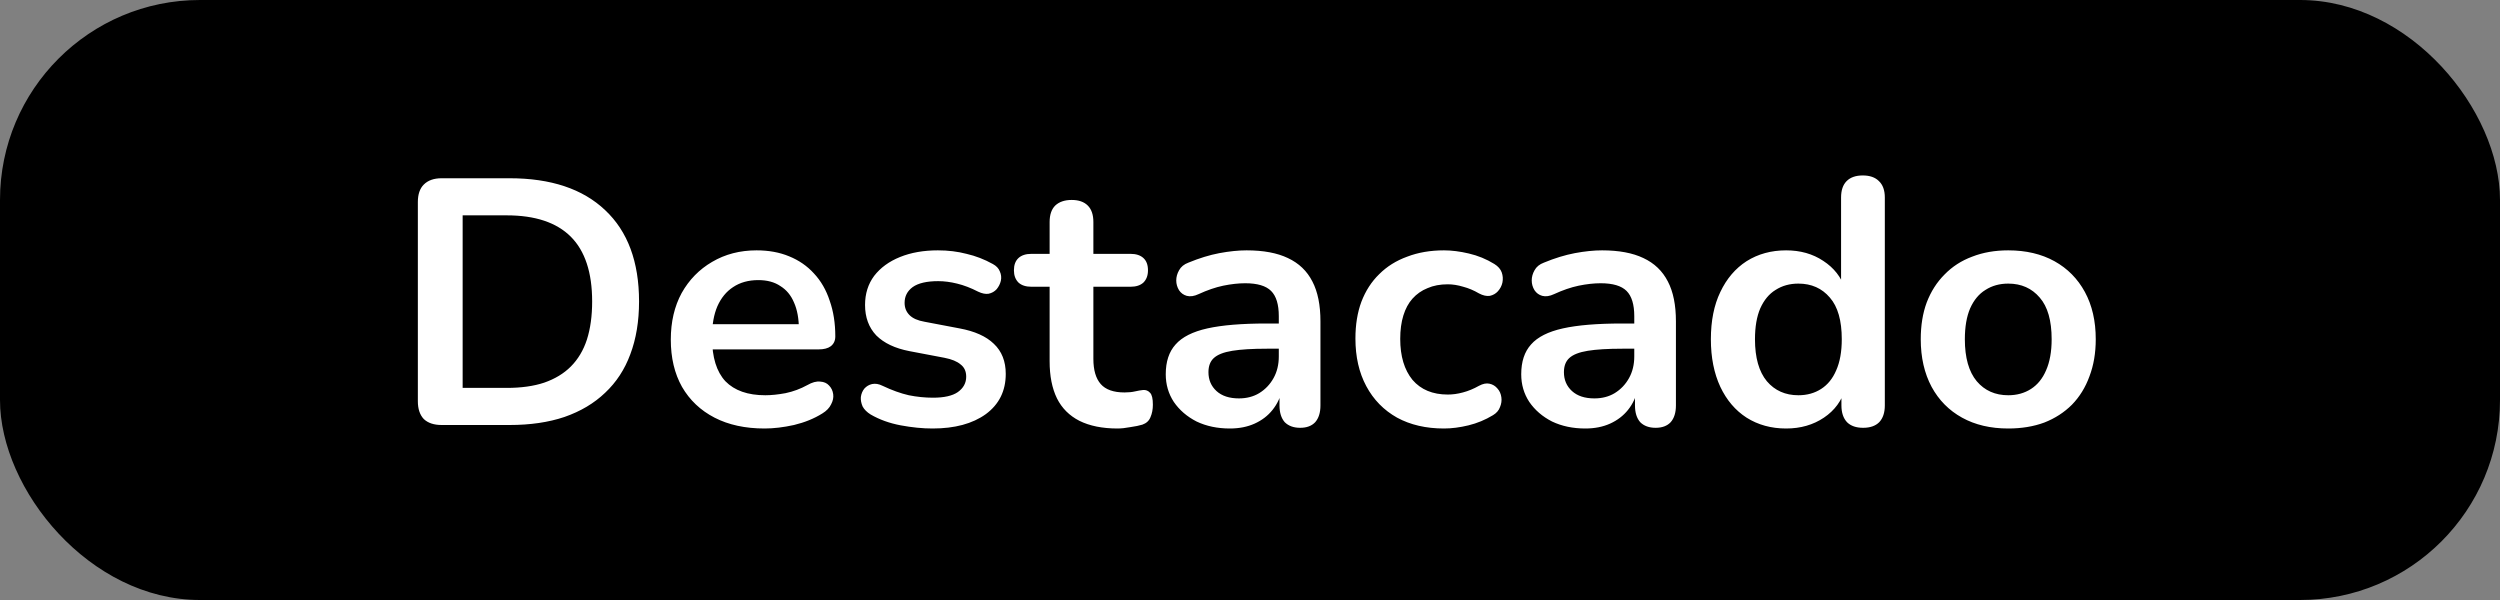
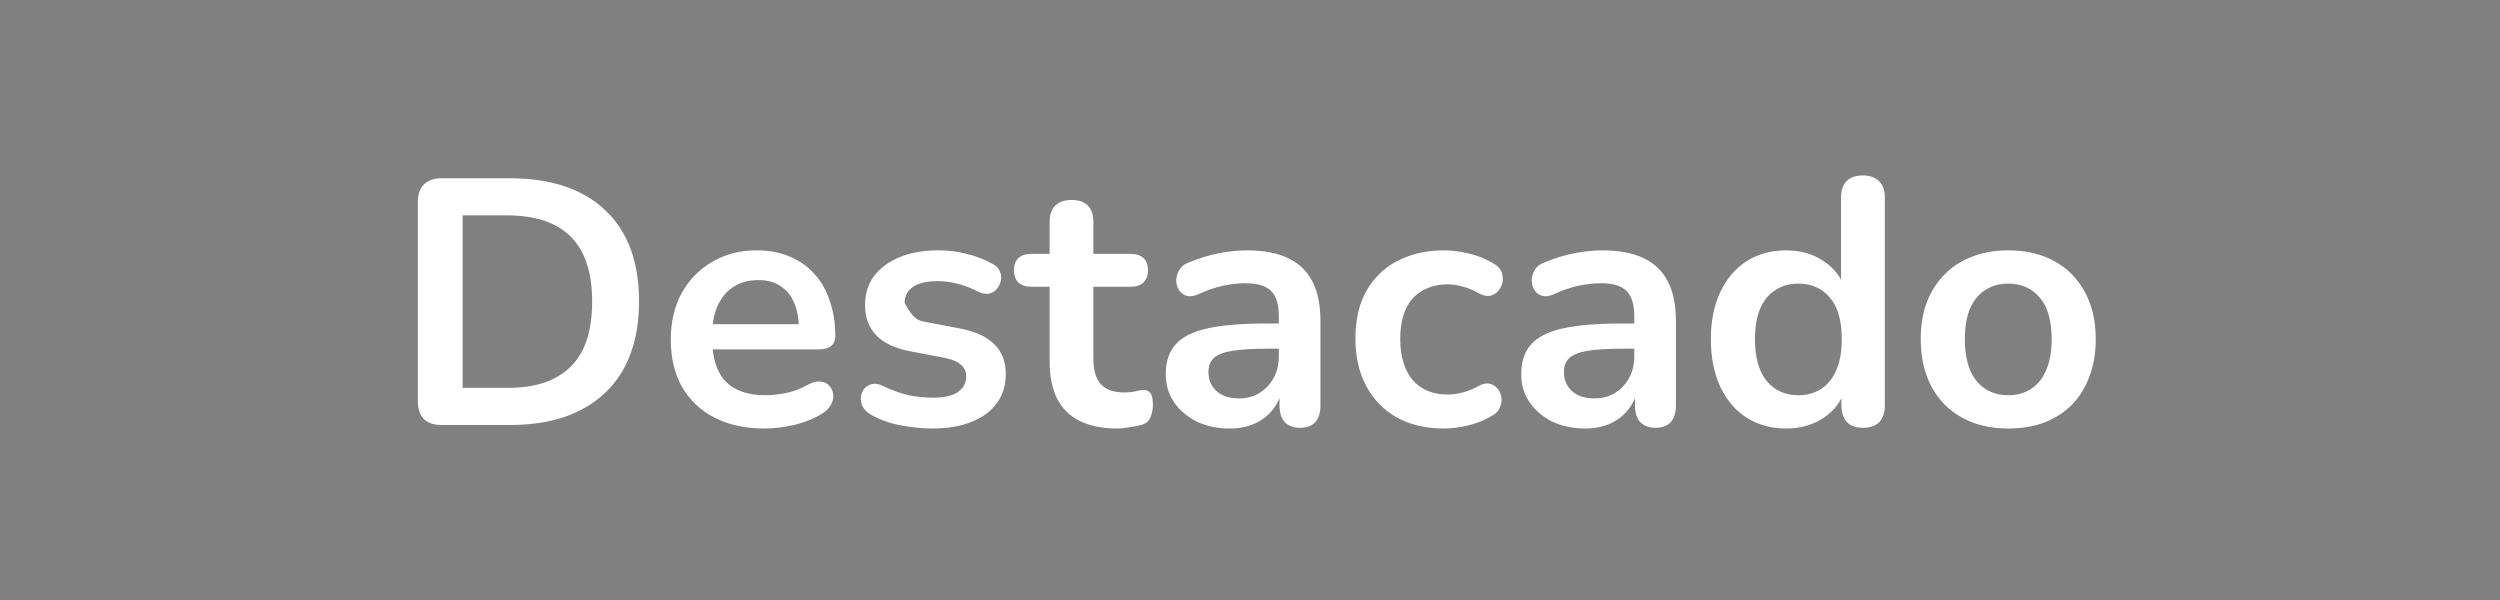
<svg xmlns="http://www.w3.org/2000/svg" width="100" height="24" viewBox="0 0 100 24" fill="none">
  <rect x="0" y="0" width="100" height="24" fill="#808080" stroke="none" />
-   <rect width="100" height="24" rx="8" fill="black" />
-   <path d="M17.666 17C17.358 17 17.12 16.921 16.952 16.762C16.793 16.594 16.714 16.356 16.714 16.048V8.082C16.714 7.774 16.793 7.541 16.952 7.382C17.12 7.214 17.358 7.13 17.666 7.13H20.382C22.034 7.13 23.308 7.555 24.204 8.404C25.109 9.253 25.562 10.471 25.562 12.058C25.562 12.851 25.445 13.556 25.212 14.172C24.988 14.779 24.652 15.292 24.204 15.712C23.765 16.132 23.224 16.454 22.58 16.678C21.945 16.893 21.212 17 20.382 17H17.666ZM18.506 15.516H20.27C20.848 15.516 21.348 15.446 21.768 15.306C22.197 15.157 22.552 14.942 22.832 14.662C23.121 14.373 23.336 14.013 23.476 13.584C23.616 13.145 23.686 12.637 23.686 12.058C23.686 10.901 23.401 10.037 22.832 9.468C22.262 8.899 21.408 8.614 20.27 8.614H18.506V15.516ZM30.584 17.14C29.809 17.14 29.142 16.995 28.582 16.706C28.022 16.417 27.588 16.006 27.28 15.474C26.981 14.942 26.832 14.312 26.832 13.584C26.832 12.875 26.977 12.254 27.266 11.722C27.564 11.19 27.971 10.775 28.484 10.476C29.006 10.168 29.599 10.014 30.262 10.014C30.747 10.014 31.181 10.093 31.564 10.252C31.956 10.411 32.287 10.639 32.558 10.938C32.838 11.237 33.048 11.601 33.188 12.03C33.337 12.45 33.412 12.926 33.412 13.458C33.412 13.626 33.351 13.757 33.23 13.85C33.118 13.934 32.955 13.976 32.74 13.976H28.246V12.968H32.18L31.956 13.178C31.956 12.749 31.89 12.389 31.76 12.1C31.639 11.811 31.456 11.591 31.214 11.442C30.98 11.283 30.686 11.204 30.332 11.204C29.94 11.204 29.604 11.297 29.324 11.484C29.053 11.661 28.843 11.918 28.694 12.254C28.554 12.581 28.484 12.973 28.484 13.43V13.528C28.484 14.293 28.661 14.867 29.016 15.25C29.38 15.623 29.912 15.81 30.612 15.81C30.855 15.81 31.125 15.782 31.424 15.726C31.732 15.661 32.021 15.553 32.292 15.404C32.488 15.292 32.66 15.245 32.81 15.264C32.959 15.273 33.076 15.325 33.16 15.418C33.253 15.511 33.309 15.628 33.328 15.768C33.346 15.899 33.319 16.034 33.244 16.174C33.178 16.314 33.062 16.435 32.894 16.538C32.567 16.743 32.189 16.897 31.76 17C31.34 17.093 30.948 17.14 30.584 17.14ZM37.304 17.14C36.902 17.14 36.478 17.098 36.03 17.014C35.582 16.93 35.18 16.785 34.826 16.58C34.676 16.487 34.569 16.379 34.504 16.258C34.448 16.127 34.424 16.001 34.434 15.88C34.452 15.749 34.499 15.637 34.574 15.544C34.658 15.451 34.76 15.39 34.882 15.362C35.012 15.334 35.152 15.357 35.302 15.432C35.675 15.609 36.025 15.735 36.352 15.81C36.678 15.875 37 15.908 37.318 15.908C37.766 15.908 38.097 15.833 38.312 15.684C38.536 15.525 38.648 15.32 38.648 15.068C38.648 14.853 38.573 14.69 38.424 14.578C38.284 14.457 38.069 14.368 37.78 14.312L36.38 14.046C35.801 13.934 35.358 13.724 35.05 13.416C34.751 13.099 34.602 12.693 34.602 12.198C34.602 11.75 34.723 11.363 34.966 11.036C35.218 10.709 35.563 10.457 36.002 10.28C36.44 10.103 36.944 10.014 37.514 10.014C37.924 10.014 38.307 10.061 38.662 10.154C39.026 10.238 39.376 10.373 39.712 10.56C39.852 10.635 39.945 10.733 39.992 10.854C40.048 10.975 40.062 11.101 40.034 11.232C40.006 11.353 39.95 11.465 39.866 11.568C39.782 11.661 39.674 11.722 39.544 11.75C39.422 11.769 39.282 11.741 39.124 11.666C38.834 11.517 38.554 11.409 38.284 11.344C38.022 11.279 37.77 11.246 37.528 11.246C37.07 11.246 36.73 11.325 36.506 11.484C36.291 11.643 36.184 11.853 36.184 12.114C36.184 12.31 36.249 12.473 36.38 12.604C36.51 12.735 36.711 12.823 36.982 12.87L38.382 13.136C38.988 13.248 39.446 13.453 39.754 13.752C40.071 14.051 40.23 14.452 40.23 14.956C40.23 15.637 39.964 16.174 39.432 16.566C38.9 16.949 38.19 17.14 37.304 17.14ZM44.701 17.14C44.095 17.14 43.586 17.037 43.175 16.832C42.774 16.627 42.475 16.328 42.279 15.936C42.083 15.535 41.985 15.04 41.985 14.452V11.47H41.257C41.033 11.47 40.861 11.414 40.739 11.302C40.618 11.181 40.557 11.017 40.557 10.812C40.557 10.597 40.618 10.434 40.739 10.322C40.861 10.21 41.033 10.154 41.257 10.154H41.985V8.88C41.985 8.591 42.06 8.371 42.209 8.222C42.368 8.073 42.587 7.998 42.867 7.998C43.147 7.998 43.362 8.073 43.511 8.222C43.661 8.371 43.735 8.591 43.735 8.88V10.154H45.219C45.443 10.154 45.616 10.21 45.737 10.322C45.859 10.434 45.919 10.597 45.919 10.812C45.919 11.017 45.859 11.181 45.737 11.302C45.616 11.414 45.443 11.47 45.219 11.47H43.735V14.354C43.735 14.802 43.833 15.138 44.029 15.362C44.225 15.586 44.543 15.698 44.981 15.698C45.14 15.698 45.28 15.684 45.401 15.656C45.523 15.628 45.63 15.609 45.723 15.6C45.835 15.591 45.929 15.628 46.003 15.712C46.078 15.787 46.115 15.945 46.115 16.188C46.115 16.375 46.083 16.543 46.017 16.692C45.961 16.832 45.854 16.93 45.695 16.986C45.574 17.023 45.415 17.056 45.219 17.084C45.023 17.121 44.851 17.14 44.701 17.14ZM49.192 17.14C48.698 17.14 48.254 17.047 47.862 16.86C47.48 16.664 47.176 16.403 46.952 16.076C46.738 15.749 46.63 15.381 46.63 14.97C46.63 14.466 46.761 14.069 47.022 13.78C47.284 13.481 47.708 13.267 48.296 13.136C48.884 13.005 49.673 12.94 50.662 12.94H51.362V13.948H50.676C50.098 13.948 49.636 13.976 49.29 14.032C48.945 14.088 48.698 14.186 48.548 14.326C48.408 14.457 48.338 14.643 48.338 14.886C48.338 15.194 48.446 15.446 48.66 15.642C48.875 15.838 49.174 15.936 49.556 15.936C49.864 15.936 50.135 15.866 50.368 15.726C50.611 15.577 50.802 15.376 50.942 15.124C51.082 14.872 51.152 14.583 51.152 14.256V12.646C51.152 12.179 51.05 11.843 50.844 11.638C50.639 11.433 50.294 11.33 49.808 11.33C49.538 11.33 49.244 11.363 48.926 11.428C48.618 11.493 48.292 11.605 47.946 11.764C47.769 11.848 47.61 11.871 47.47 11.834C47.34 11.797 47.237 11.722 47.162 11.61C47.088 11.489 47.05 11.358 47.05 11.218C47.05 11.078 47.088 10.943 47.162 10.812C47.237 10.672 47.363 10.569 47.54 10.504C47.97 10.327 48.38 10.201 48.772 10.126C49.174 10.051 49.538 10.014 49.864 10.014C50.536 10.014 51.087 10.117 51.516 10.322C51.955 10.527 52.282 10.84 52.496 11.26C52.711 11.671 52.818 12.203 52.818 12.856V16.216C52.818 16.505 52.748 16.729 52.608 16.888C52.468 17.037 52.268 17.112 52.006 17.112C51.745 17.112 51.54 17.037 51.39 16.888C51.25 16.729 51.18 16.505 51.18 16.216V15.544H51.292C51.227 15.871 51.096 16.155 50.9 16.398C50.714 16.631 50.476 16.813 50.186 16.944C49.897 17.075 49.566 17.14 49.192 17.14ZM57.759 17.14C57.04 17.14 56.415 16.995 55.883 16.706C55.351 16.407 54.94 15.987 54.651 15.446C54.361 14.905 54.217 14.27 54.217 13.542C54.217 12.991 54.296 12.501 54.455 12.072C54.623 11.633 54.861 11.265 55.169 10.966C55.477 10.658 55.85 10.425 56.289 10.266C56.727 10.098 57.217 10.014 57.759 10.014C58.067 10.014 58.398 10.056 58.753 10.14C59.117 10.224 59.457 10.364 59.775 10.56C59.924 10.653 60.022 10.765 60.069 10.896C60.115 11.027 60.125 11.162 60.097 11.302C60.069 11.433 60.008 11.549 59.915 11.652C59.831 11.745 59.723 11.806 59.593 11.834C59.462 11.853 59.317 11.82 59.159 11.736C58.953 11.615 58.743 11.526 58.529 11.47C58.314 11.405 58.109 11.372 57.913 11.372C57.605 11.372 57.334 11.423 57.101 11.526C56.867 11.619 56.667 11.759 56.499 11.946C56.34 12.123 56.219 12.347 56.135 12.618C56.051 12.889 56.009 13.201 56.009 13.556C56.009 14.247 56.172 14.793 56.499 15.194C56.835 15.586 57.306 15.782 57.913 15.782C58.109 15.782 58.309 15.754 58.515 15.698C58.729 15.642 58.944 15.553 59.159 15.432C59.317 15.348 59.457 15.32 59.579 15.348C59.709 15.376 59.817 15.441 59.901 15.544C59.985 15.637 60.036 15.754 60.055 15.894C60.073 16.025 60.055 16.155 59.999 16.286C59.952 16.417 59.859 16.524 59.719 16.608C59.411 16.795 59.084 16.93 58.739 17.014C58.393 17.098 58.067 17.14 57.759 17.14ZM63.411 17.14C62.916 17.14 62.473 17.047 62.081 16.86C61.698 16.664 61.395 16.403 61.171 16.076C60.956 15.749 60.849 15.381 60.849 14.97C60.849 14.466 60.98 14.069 61.241 13.78C61.502 13.481 61.927 13.267 62.515 13.136C63.103 13.005 63.892 12.94 64.881 12.94H65.581V13.948H64.895C64.316 13.948 63.854 13.976 63.509 14.032C63.164 14.088 62.916 14.186 62.767 14.326C62.627 14.457 62.557 14.643 62.557 14.886C62.557 15.194 62.664 15.446 62.879 15.642C63.094 15.838 63.392 15.936 63.775 15.936C64.083 15.936 64.354 15.866 64.587 15.726C64.83 15.577 65.021 15.376 65.161 15.124C65.301 14.872 65.371 14.583 65.371 14.256V12.646C65.371 12.179 65.268 11.843 65.063 11.638C64.858 11.433 64.512 11.33 64.027 11.33C63.756 11.33 63.462 11.363 63.145 11.428C62.837 11.493 62.51 11.605 62.165 11.764C61.988 11.848 61.829 11.871 61.689 11.834C61.558 11.797 61.456 11.722 61.381 11.61C61.306 11.489 61.269 11.358 61.269 11.218C61.269 11.078 61.306 10.943 61.381 10.812C61.456 10.672 61.582 10.569 61.759 10.504C62.188 10.327 62.599 10.201 62.991 10.126C63.392 10.051 63.756 10.014 64.083 10.014C64.755 10.014 65.306 10.117 65.735 10.322C66.174 10.527 66.5 10.84 66.715 11.26C66.93 11.671 67.037 12.203 67.037 12.856V16.216C67.037 16.505 66.967 16.729 66.827 16.888C66.687 17.037 66.486 17.112 66.225 17.112C65.964 17.112 65.758 17.037 65.609 16.888C65.469 16.729 65.399 16.505 65.399 16.216V15.544H65.511C65.446 15.871 65.315 16.155 65.119 16.398C64.932 16.631 64.694 16.813 64.405 16.944C64.116 17.075 63.784 17.14 63.411 17.14ZM71.445 17.14C70.848 17.14 70.321 16.995 69.863 16.706C69.415 16.417 69.065 16.006 68.813 15.474C68.561 14.933 68.435 14.298 68.435 13.57C68.435 12.833 68.561 12.203 68.813 11.68C69.065 11.148 69.415 10.737 69.863 10.448C70.321 10.159 70.848 10.014 71.445 10.014C72.015 10.014 72.509 10.154 72.929 10.434C73.359 10.714 73.648 11.083 73.797 11.54H73.643V7.9C73.643 7.611 73.718 7.391 73.867 7.242C74.017 7.093 74.231 7.018 74.511 7.018C74.791 7.018 75.006 7.093 75.155 7.242C75.314 7.391 75.393 7.611 75.393 7.9V16.216C75.393 16.505 75.319 16.729 75.169 16.888C75.02 17.037 74.805 17.112 74.525 17.112C74.245 17.112 74.031 17.037 73.881 16.888C73.732 16.729 73.657 16.505 73.657 16.216V15.124L73.811 15.544C73.671 16.029 73.387 16.417 72.957 16.706C72.528 16.995 72.024 17.14 71.445 17.14ZM71.935 15.81C72.281 15.81 72.584 15.726 72.845 15.558C73.107 15.39 73.307 15.143 73.447 14.816C73.597 14.48 73.671 14.065 73.671 13.57C73.671 12.823 73.513 12.268 73.195 11.904C72.878 11.531 72.458 11.344 71.935 11.344C71.59 11.344 71.287 11.428 71.025 11.596C70.764 11.755 70.559 12.002 70.409 12.338C70.269 12.665 70.199 13.075 70.199 13.57C70.199 14.307 70.358 14.867 70.675 15.25C70.993 15.623 71.413 15.81 71.935 15.81ZM80.33 17.14C79.621 17.14 79.004 16.995 78.482 16.706C77.959 16.417 77.553 16.006 77.264 15.474C76.975 14.933 76.83 14.298 76.83 13.57C76.83 13.019 76.909 12.529 77.068 12.1C77.236 11.661 77.474 11.288 77.782 10.98C78.09 10.663 78.459 10.425 78.888 10.266C79.317 10.098 79.798 10.014 80.33 10.014C81.039 10.014 81.655 10.159 82.178 10.448C82.701 10.737 83.106 11.148 83.396 11.68C83.685 12.212 83.83 12.842 83.83 13.57C83.83 14.121 83.746 14.615 83.578 15.054C83.419 15.493 83.186 15.871 82.878 16.188C82.57 16.496 82.201 16.734 81.772 16.902C81.343 17.061 80.862 17.14 80.33 17.14ZM80.33 15.81C80.675 15.81 80.978 15.726 81.24 15.558C81.501 15.39 81.702 15.143 81.842 14.816C81.991 14.48 82.066 14.065 82.066 13.57C82.066 12.823 81.907 12.268 81.59 11.904C81.272 11.531 80.853 11.344 80.33 11.344C79.984 11.344 79.681 11.428 79.42 11.596C79.159 11.755 78.953 12.002 78.804 12.338C78.664 12.665 78.594 13.075 78.594 13.57C78.594 14.307 78.752 14.867 79.07 15.25C79.387 15.623 79.807 15.81 80.33 15.81Z" fill="white" />
+   <path d="M17.666 17C17.358 17 17.12 16.921 16.952 16.762C16.793 16.594 16.714 16.356 16.714 16.048V8.082C16.714 7.774 16.793 7.541 16.952 7.382C17.12 7.214 17.358 7.13 17.666 7.13H20.382C22.034 7.13 23.308 7.555 24.204 8.404C25.109 9.253 25.562 10.471 25.562 12.058C25.562 12.851 25.445 13.556 25.212 14.172C24.988 14.779 24.652 15.292 24.204 15.712C23.765 16.132 23.224 16.454 22.58 16.678C21.945 16.893 21.212 17 20.382 17H17.666ZM18.506 15.516H20.27C20.848 15.516 21.348 15.446 21.768 15.306C22.197 15.157 22.552 14.942 22.832 14.662C23.121 14.373 23.336 14.013 23.476 13.584C23.616 13.145 23.686 12.637 23.686 12.058C23.686 10.901 23.401 10.037 22.832 9.468C22.262 8.899 21.408 8.614 20.27 8.614H18.506V15.516ZM30.584 17.14C29.809 17.14 29.142 16.995 28.582 16.706C28.022 16.417 27.588 16.006 27.28 15.474C26.981 14.942 26.832 14.312 26.832 13.584C26.832 12.875 26.977 12.254 27.266 11.722C27.564 11.19 27.971 10.775 28.484 10.476C29.006 10.168 29.599 10.014 30.262 10.014C30.747 10.014 31.181 10.093 31.564 10.252C31.956 10.411 32.287 10.639 32.558 10.938C32.838 11.237 33.048 11.601 33.188 12.03C33.337 12.45 33.412 12.926 33.412 13.458C33.412 13.626 33.351 13.757 33.23 13.85C33.118 13.934 32.955 13.976 32.74 13.976H28.246V12.968H32.18L31.956 13.178C31.956 12.749 31.89 12.389 31.76 12.1C31.639 11.811 31.456 11.591 31.214 11.442C30.98 11.283 30.686 11.204 30.332 11.204C29.94 11.204 29.604 11.297 29.324 11.484C29.053 11.661 28.843 11.918 28.694 12.254C28.554 12.581 28.484 12.973 28.484 13.43V13.528C28.484 14.293 28.661 14.867 29.016 15.25C29.38 15.623 29.912 15.81 30.612 15.81C30.855 15.81 31.125 15.782 31.424 15.726C31.732 15.661 32.021 15.553 32.292 15.404C32.488 15.292 32.66 15.245 32.81 15.264C32.959 15.273 33.076 15.325 33.16 15.418C33.253 15.511 33.309 15.628 33.328 15.768C33.346 15.899 33.319 16.034 33.244 16.174C33.178 16.314 33.062 16.435 32.894 16.538C32.567 16.743 32.189 16.897 31.76 17C31.34 17.093 30.948 17.14 30.584 17.14ZM37.304 17.14C36.902 17.14 36.478 17.098 36.03 17.014C35.582 16.93 35.18 16.785 34.826 16.58C34.676 16.487 34.569 16.379 34.504 16.258C34.448 16.127 34.424 16.001 34.434 15.88C34.452 15.749 34.499 15.637 34.574 15.544C34.658 15.451 34.76 15.39 34.882 15.362C35.012 15.334 35.152 15.357 35.302 15.432C35.675 15.609 36.025 15.735 36.352 15.81C36.678 15.875 37 15.908 37.318 15.908C37.766 15.908 38.097 15.833 38.312 15.684C38.536 15.525 38.648 15.32 38.648 15.068C38.648 14.853 38.573 14.69 38.424 14.578C38.284 14.457 38.069 14.368 37.78 14.312L36.38 14.046C35.801 13.934 35.358 13.724 35.05 13.416C34.751 13.099 34.602 12.693 34.602 12.198C34.602 11.75 34.723 11.363 34.966 11.036C35.218 10.709 35.563 10.457 36.002 10.28C36.44 10.103 36.944 10.014 37.514 10.014C37.924 10.014 38.307 10.061 38.662 10.154C39.026 10.238 39.376 10.373 39.712 10.56C39.852 10.635 39.945 10.733 39.992 10.854C40.048 10.975 40.062 11.101 40.034 11.232C40.006 11.353 39.95 11.465 39.866 11.568C39.782 11.661 39.674 11.722 39.544 11.75C39.422 11.769 39.282 11.741 39.124 11.666C38.834 11.517 38.554 11.409 38.284 11.344C38.022 11.279 37.77 11.246 37.528 11.246C37.07 11.246 36.73 11.325 36.506 11.484C36.291 11.643 36.184 11.853 36.184 12.114C36.51 12.735 36.711 12.823 36.982 12.87L38.382 13.136C38.988 13.248 39.446 13.453 39.754 13.752C40.071 14.051 40.23 14.452 40.23 14.956C40.23 15.637 39.964 16.174 39.432 16.566C38.9 16.949 38.19 17.14 37.304 17.14ZM44.701 17.14C44.095 17.14 43.586 17.037 43.175 16.832C42.774 16.627 42.475 16.328 42.279 15.936C42.083 15.535 41.985 15.04 41.985 14.452V11.47H41.257C41.033 11.47 40.861 11.414 40.739 11.302C40.618 11.181 40.557 11.017 40.557 10.812C40.557 10.597 40.618 10.434 40.739 10.322C40.861 10.21 41.033 10.154 41.257 10.154H41.985V8.88C41.985 8.591 42.06 8.371 42.209 8.222C42.368 8.073 42.587 7.998 42.867 7.998C43.147 7.998 43.362 8.073 43.511 8.222C43.661 8.371 43.735 8.591 43.735 8.88V10.154H45.219C45.443 10.154 45.616 10.21 45.737 10.322C45.859 10.434 45.919 10.597 45.919 10.812C45.919 11.017 45.859 11.181 45.737 11.302C45.616 11.414 45.443 11.47 45.219 11.47H43.735V14.354C43.735 14.802 43.833 15.138 44.029 15.362C44.225 15.586 44.543 15.698 44.981 15.698C45.14 15.698 45.28 15.684 45.401 15.656C45.523 15.628 45.63 15.609 45.723 15.6C45.835 15.591 45.929 15.628 46.003 15.712C46.078 15.787 46.115 15.945 46.115 16.188C46.115 16.375 46.083 16.543 46.017 16.692C45.961 16.832 45.854 16.93 45.695 16.986C45.574 17.023 45.415 17.056 45.219 17.084C45.023 17.121 44.851 17.14 44.701 17.14ZM49.192 17.14C48.698 17.14 48.254 17.047 47.862 16.86C47.48 16.664 47.176 16.403 46.952 16.076C46.738 15.749 46.63 15.381 46.63 14.97C46.63 14.466 46.761 14.069 47.022 13.78C47.284 13.481 47.708 13.267 48.296 13.136C48.884 13.005 49.673 12.94 50.662 12.94H51.362V13.948H50.676C50.098 13.948 49.636 13.976 49.29 14.032C48.945 14.088 48.698 14.186 48.548 14.326C48.408 14.457 48.338 14.643 48.338 14.886C48.338 15.194 48.446 15.446 48.66 15.642C48.875 15.838 49.174 15.936 49.556 15.936C49.864 15.936 50.135 15.866 50.368 15.726C50.611 15.577 50.802 15.376 50.942 15.124C51.082 14.872 51.152 14.583 51.152 14.256V12.646C51.152 12.179 51.05 11.843 50.844 11.638C50.639 11.433 50.294 11.33 49.808 11.33C49.538 11.33 49.244 11.363 48.926 11.428C48.618 11.493 48.292 11.605 47.946 11.764C47.769 11.848 47.61 11.871 47.47 11.834C47.34 11.797 47.237 11.722 47.162 11.61C47.088 11.489 47.05 11.358 47.05 11.218C47.05 11.078 47.088 10.943 47.162 10.812C47.237 10.672 47.363 10.569 47.54 10.504C47.97 10.327 48.38 10.201 48.772 10.126C49.174 10.051 49.538 10.014 49.864 10.014C50.536 10.014 51.087 10.117 51.516 10.322C51.955 10.527 52.282 10.84 52.496 11.26C52.711 11.671 52.818 12.203 52.818 12.856V16.216C52.818 16.505 52.748 16.729 52.608 16.888C52.468 17.037 52.268 17.112 52.006 17.112C51.745 17.112 51.54 17.037 51.39 16.888C51.25 16.729 51.18 16.505 51.18 16.216V15.544H51.292C51.227 15.871 51.096 16.155 50.9 16.398C50.714 16.631 50.476 16.813 50.186 16.944C49.897 17.075 49.566 17.14 49.192 17.14ZM57.759 17.14C57.04 17.14 56.415 16.995 55.883 16.706C55.351 16.407 54.94 15.987 54.651 15.446C54.361 14.905 54.217 14.27 54.217 13.542C54.217 12.991 54.296 12.501 54.455 12.072C54.623 11.633 54.861 11.265 55.169 10.966C55.477 10.658 55.85 10.425 56.289 10.266C56.727 10.098 57.217 10.014 57.759 10.014C58.067 10.014 58.398 10.056 58.753 10.14C59.117 10.224 59.457 10.364 59.775 10.56C59.924 10.653 60.022 10.765 60.069 10.896C60.115 11.027 60.125 11.162 60.097 11.302C60.069 11.433 60.008 11.549 59.915 11.652C59.831 11.745 59.723 11.806 59.593 11.834C59.462 11.853 59.317 11.82 59.159 11.736C58.953 11.615 58.743 11.526 58.529 11.47C58.314 11.405 58.109 11.372 57.913 11.372C57.605 11.372 57.334 11.423 57.101 11.526C56.867 11.619 56.667 11.759 56.499 11.946C56.34 12.123 56.219 12.347 56.135 12.618C56.051 12.889 56.009 13.201 56.009 13.556C56.009 14.247 56.172 14.793 56.499 15.194C56.835 15.586 57.306 15.782 57.913 15.782C58.109 15.782 58.309 15.754 58.515 15.698C58.729 15.642 58.944 15.553 59.159 15.432C59.317 15.348 59.457 15.32 59.579 15.348C59.709 15.376 59.817 15.441 59.901 15.544C59.985 15.637 60.036 15.754 60.055 15.894C60.073 16.025 60.055 16.155 59.999 16.286C59.952 16.417 59.859 16.524 59.719 16.608C59.411 16.795 59.084 16.93 58.739 17.014C58.393 17.098 58.067 17.14 57.759 17.14ZM63.411 17.14C62.916 17.14 62.473 17.047 62.081 16.86C61.698 16.664 61.395 16.403 61.171 16.076C60.956 15.749 60.849 15.381 60.849 14.97C60.849 14.466 60.98 14.069 61.241 13.78C61.502 13.481 61.927 13.267 62.515 13.136C63.103 13.005 63.892 12.94 64.881 12.94H65.581V13.948H64.895C64.316 13.948 63.854 13.976 63.509 14.032C63.164 14.088 62.916 14.186 62.767 14.326C62.627 14.457 62.557 14.643 62.557 14.886C62.557 15.194 62.664 15.446 62.879 15.642C63.094 15.838 63.392 15.936 63.775 15.936C64.083 15.936 64.354 15.866 64.587 15.726C64.83 15.577 65.021 15.376 65.161 15.124C65.301 14.872 65.371 14.583 65.371 14.256V12.646C65.371 12.179 65.268 11.843 65.063 11.638C64.858 11.433 64.512 11.33 64.027 11.33C63.756 11.33 63.462 11.363 63.145 11.428C62.837 11.493 62.51 11.605 62.165 11.764C61.988 11.848 61.829 11.871 61.689 11.834C61.558 11.797 61.456 11.722 61.381 11.61C61.306 11.489 61.269 11.358 61.269 11.218C61.269 11.078 61.306 10.943 61.381 10.812C61.456 10.672 61.582 10.569 61.759 10.504C62.188 10.327 62.599 10.201 62.991 10.126C63.392 10.051 63.756 10.014 64.083 10.014C64.755 10.014 65.306 10.117 65.735 10.322C66.174 10.527 66.5 10.84 66.715 11.26C66.93 11.671 67.037 12.203 67.037 12.856V16.216C67.037 16.505 66.967 16.729 66.827 16.888C66.687 17.037 66.486 17.112 66.225 17.112C65.964 17.112 65.758 17.037 65.609 16.888C65.469 16.729 65.399 16.505 65.399 16.216V15.544H65.511C65.446 15.871 65.315 16.155 65.119 16.398C64.932 16.631 64.694 16.813 64.405 16.944C64.116 17.075 63.784 17.14 63.411 17.14ZM71.445 17.14C70.848 17.14 70.321 16.995 69.863 16.706C69.415 16.417 69.065 16.006 68.813 15.474C68.561 14.933 68.435 14.298 68.435 13.57C68.435 12.833 68.561 12.203 68.813 11.68C69.065 11.148 69.415 10.737 69.863 10.448C70.321 10.159 70.848 10.014 71.445 10.014C72.015 10.014 72.509 10.154 72.929 10.434C73.359 10.714 73.648 11.083 73.797 11.54H73.643V7.9C73.643 7.611 73.718 7.391 73.867 7.242C74.017 7.093 74.231 7.018 74.511 7.018C74.791 7.018 75.006 7.093 75.155 7.242C75.314 7.391 75.393 7.611 75.393 7.9V16.216C75.393 16.505 75.319 16.729 75.169 16.888C75.02 17.037 74.805 17.112 74.525 17.112C74.245 17.112 74.031 17.037 73.881 16.888C73.732 16.729 73.657 16.505 73.657 16.216V15.124L73.811 15.544C73.671 16.029 73.387 16.417 72.957 16.706C72.528 16.995 72.024 17.14 71.445 17.14ZM71.935 15.81C72.281 15.81 72.584 15.726 72.845 15.558C73.107 15.39 73.307 15.143 73.447 14.816C73.597 14.48 73.671 14.065 73.671 13.57C73.671 12.823 73.513 12.268 73.195 11.904C72.878 11.531 72.458 11.344 71.935 11.344C71.59 11.344 71.287 11.428 71.025 11.596C70.764 11.755 70.559 12.002 70.409 12.338C70.269 12.665 70.199 13.075 70.199 13.57C70.199 14.307 70.358 14.867 70.675 15.25C70.993 15.623 71.413 15.81 71.935 15.81ZM80.33 17.14C79.621 17.14 79.004 16.995 78.482 16.706C77.959 16.417 77.553 16.006 77.264 15.474C76.975 14.933 76.83 14.298 76.83 13.57C76.83 13.019 76.909 12.529 77.068 12.1C77.236 11.661 77.474 11.288 77.782 10.98C78.09 10.663 78.459 10.425 78.888 10.266C79.317 10.098 79.798 10.014 80.33 10.014C81.039 10.014 81.655 10.159 82.178 10.448C82.701 10.737 83.106 11.148 83.396 11.68C83.685 12.212 83.83 12.842 83.83 13.57C83.83 14.121 83.746 14.615 83.578 15.054C83.419 15.493 83.186 15.871 82.878 16.188C82.57 16.496 82.201 16.734 81.772 16.902C81.343 17.061 80.862 17.14 80.33 17.14ZM80.33 15.81C80.675 15.81 80.978 15.726 81.24 15.558C81.501 15.39 81.702 15.143 81.842 14.816C81.991 14.48 82.066 14.065 82.066 13.57C82.066 12.823 81.907 12.268 81.59 11.904C81.272 11.531 80.853 11.344 80.33 11.344C79.984 11.344 79.681 11.428 79.42 11.596C79.159 11.755 78.953 12.002 78.804 12.338C78.664 12.665 78.594 13.075 78.594 13.57C78.594 14.307 78.752 14.867 79.07 15.25C79.387 15.623 79.807 15.81 80.33 15.81Z" fill="white" />
</svg>